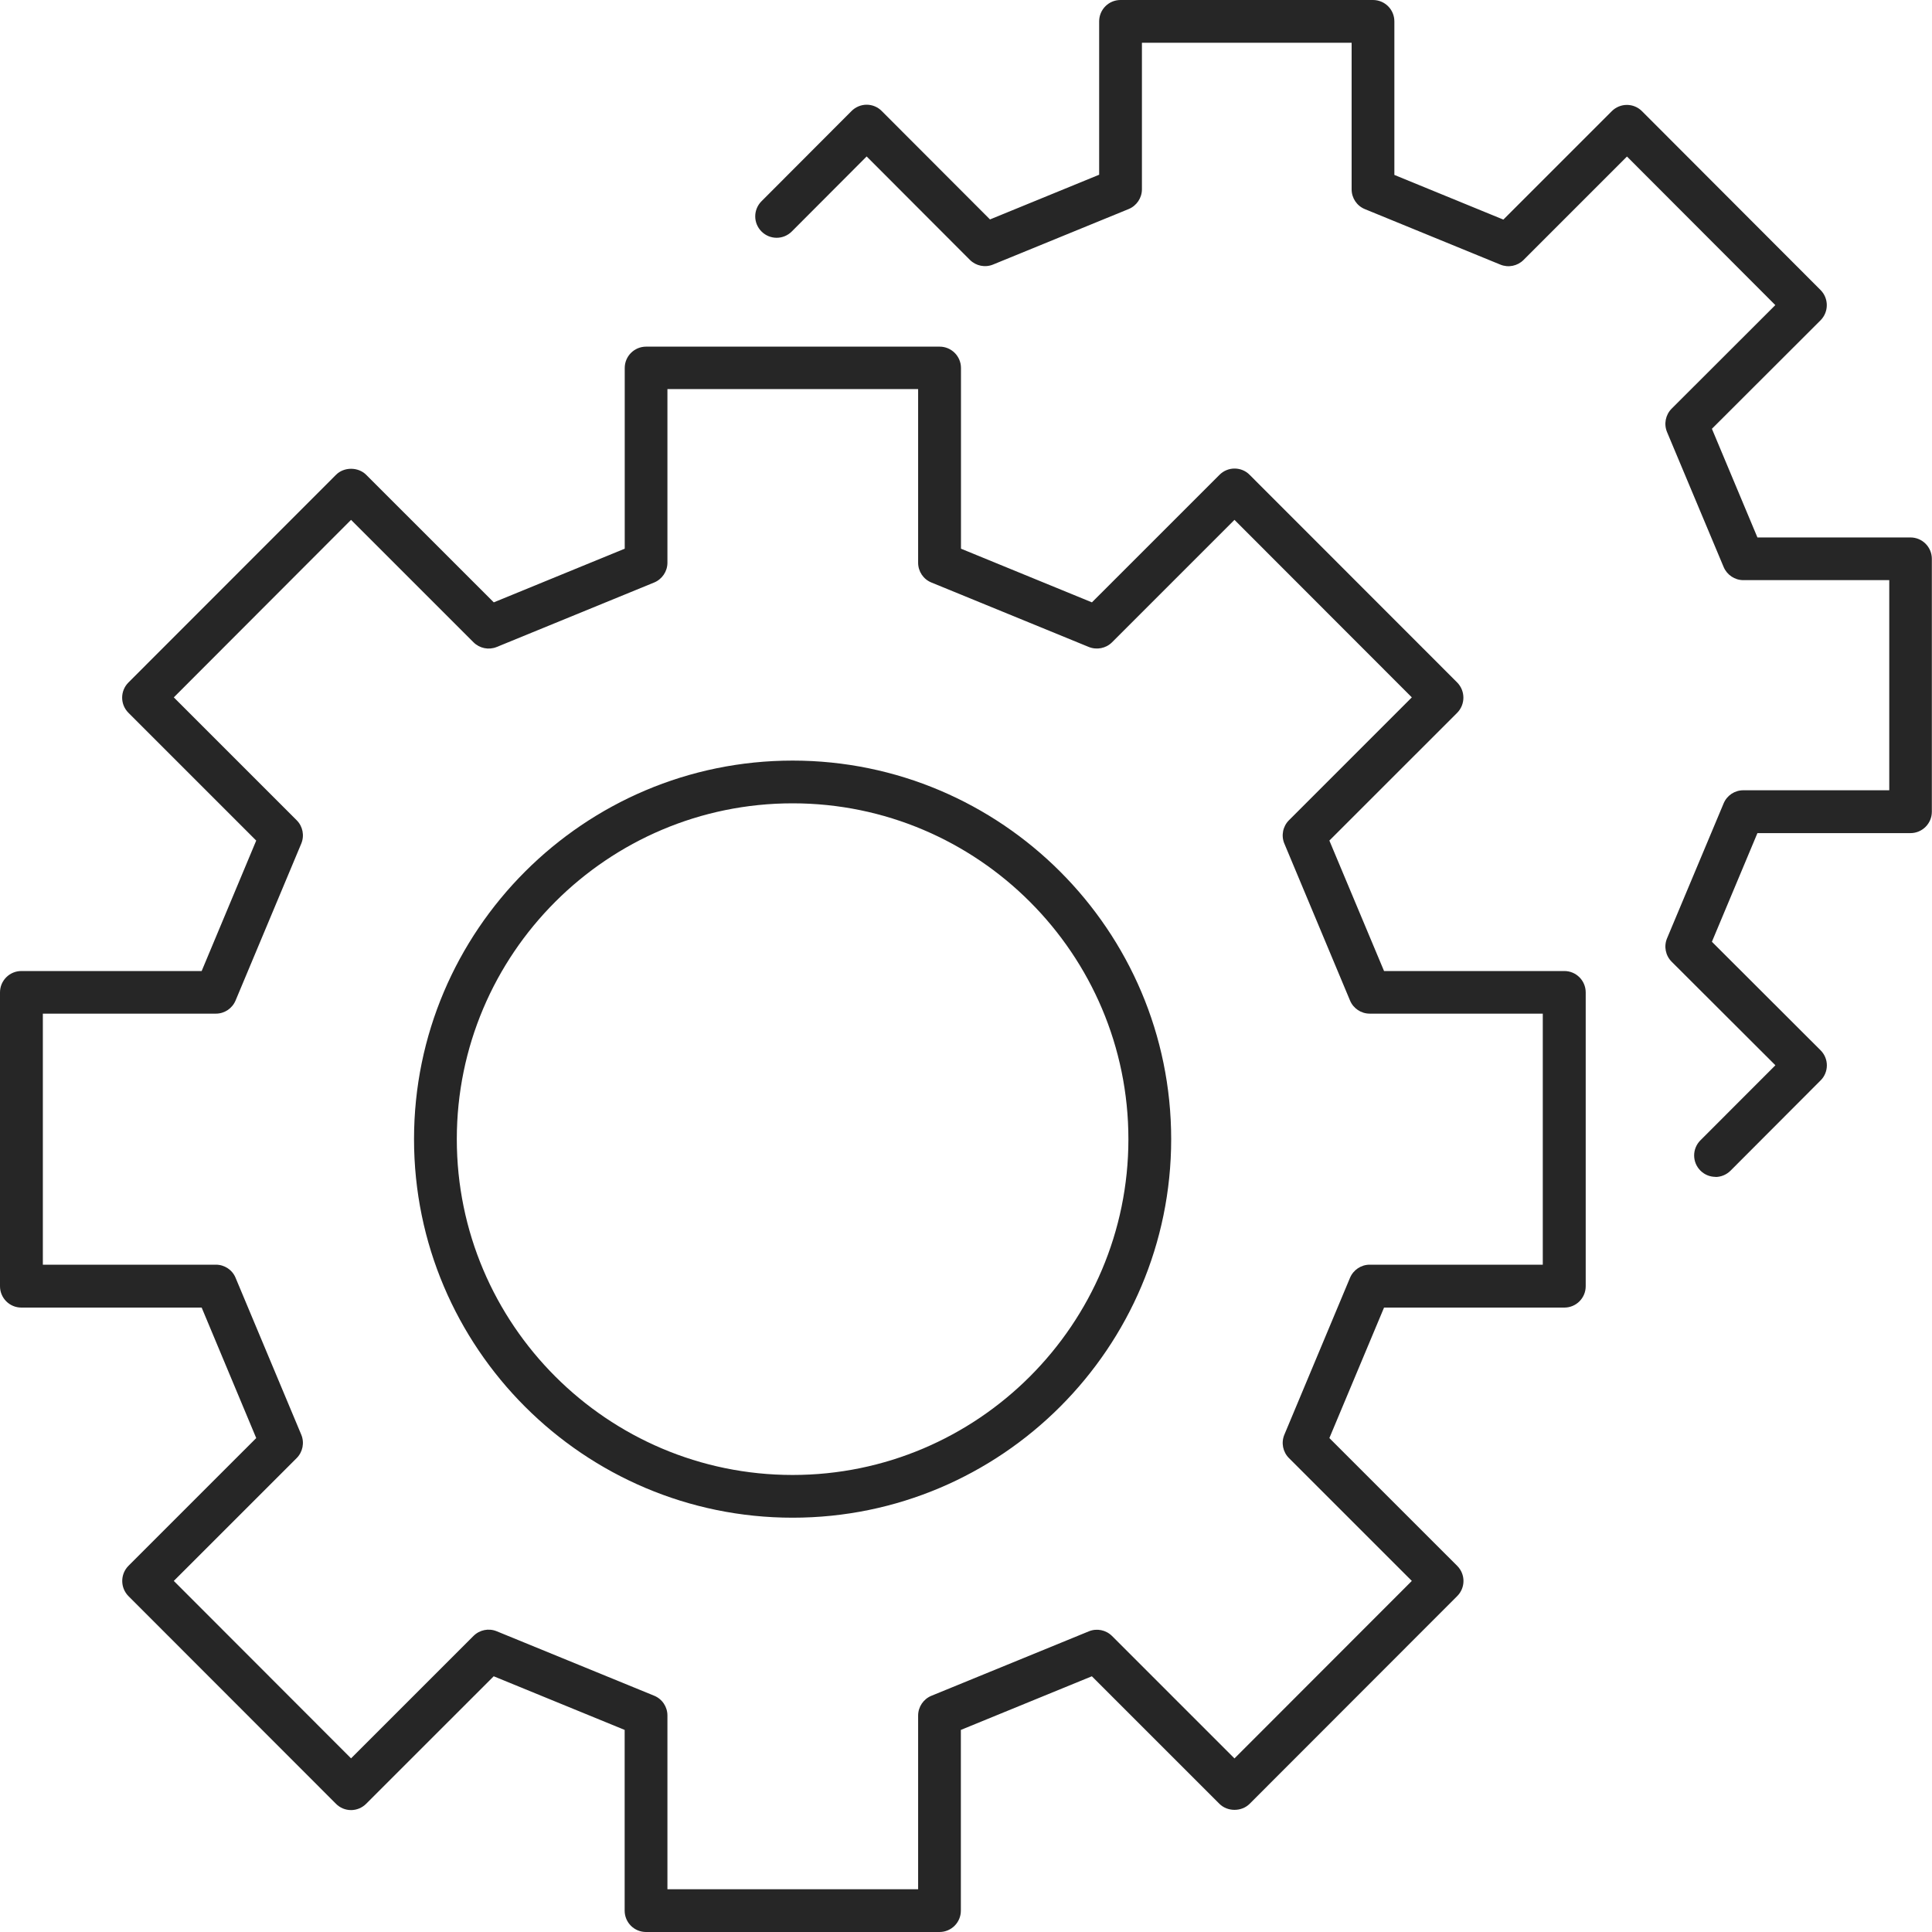
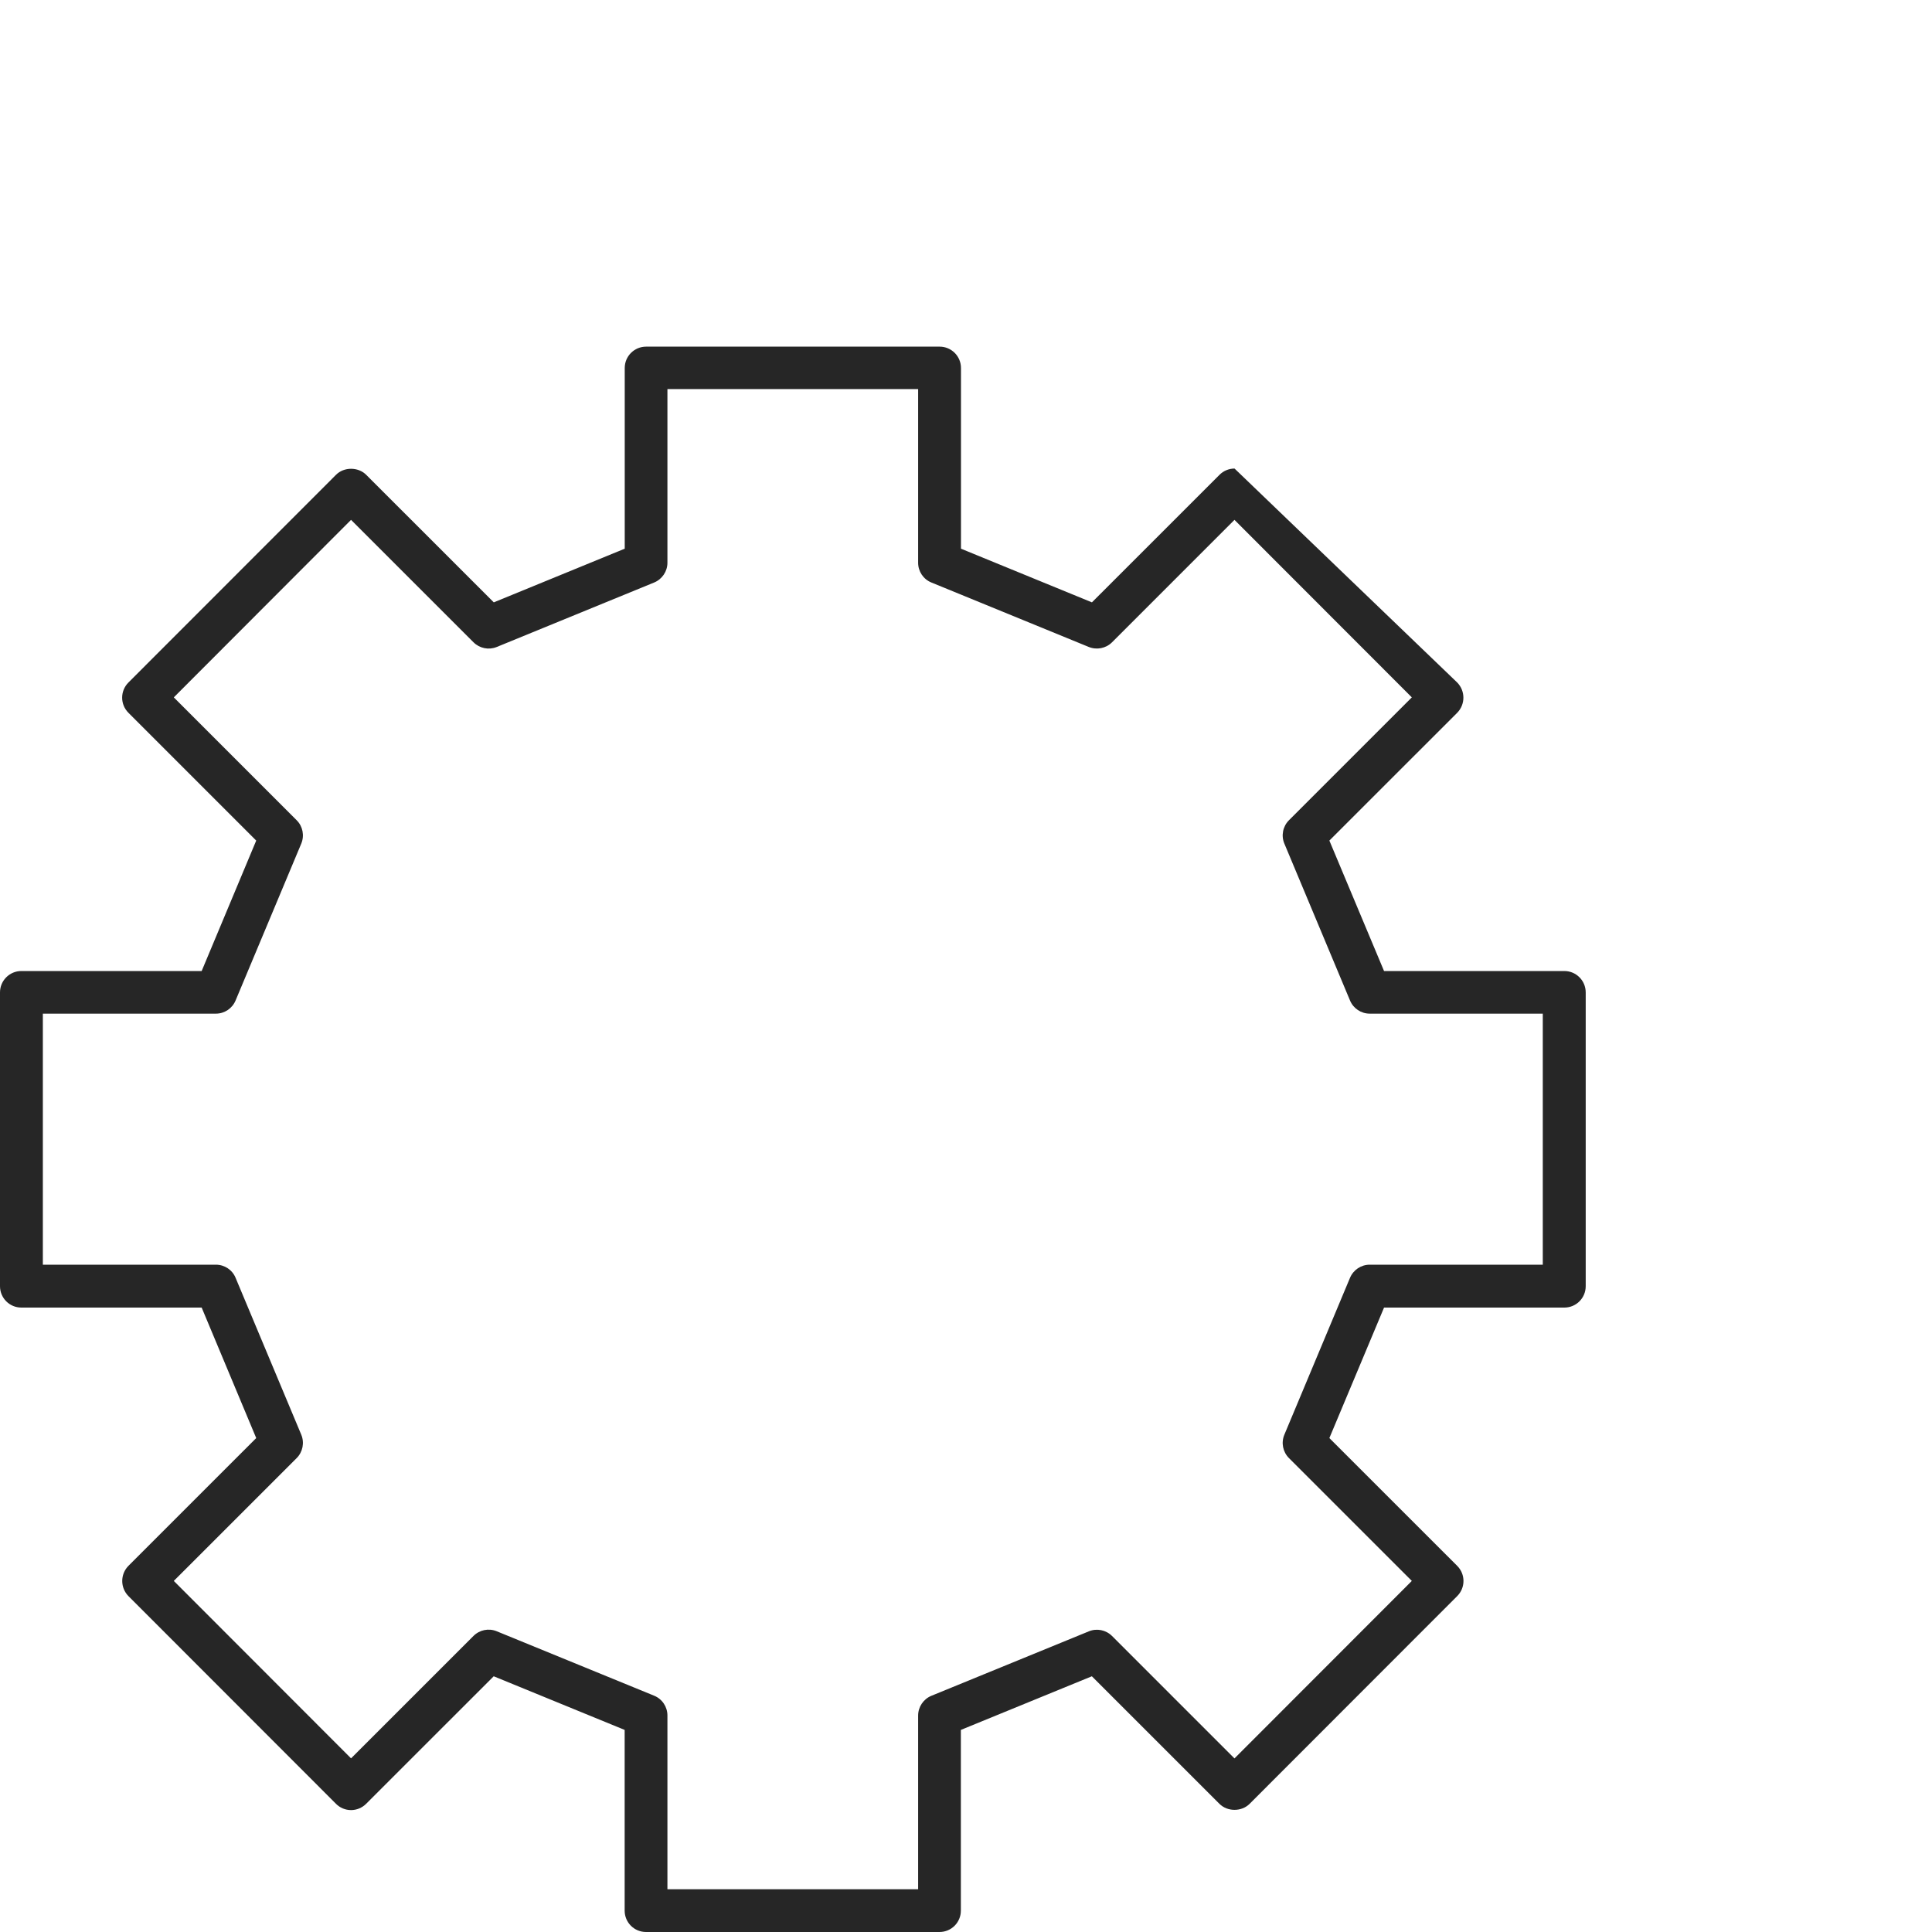
<svg xmlns="http://www.w3.org/2000/svg" width="50" height="50" viewBox="0 0 50 50" fill="none">
-   <path d="M44.397 30.457C44.256 30.457 44.115 30.403 44.007 30.295C43.79 30.078 43.79 29.728 44.007 29.511L45.947 27.569L43.262 24.889C43.104 24.731 43.056 24.492 43.143 24.284L44.608 20.79C44.695 20.584 44.894 20.452 45.118 20.452H48.894V15.014H45.118C44.894 15.014 44.695 14.879 44.608 14.675L43.143 11.182C43.056 10.973 43.104 10.735 43.262 10.576L45.945 7.896L42.106 4.051L39.43 6.727C39.272 6.885 39.035 6.933 38.829 6.848L35.323 5.412C35.114 5.327 34.98 5.125 34.98 4.9V1.107H29.553V4.898C29.553 5.123 29.416 5.325 29.21 5.41L25.701 6.846C25.495 6.931 25.258 6.883 25.1 6.725L22.429 4.049L20.491 5.991C20.274 6.208 19.925 6.208 19.708 5.991C19.491 5.774 19.491 5.425 19.708 5.208L22.038 2.873C22.142 2.769 22.283 2.71 22.429 2.71C22.576 2.71 22.717 2.769 22.819 2.873L25.621 5.679L28.446 4.522V0.553C28.446 0.247 28.693 0 28.999 0H35.533C35.839 0 36.086 0.247 36.086 0.553V4.527L38.907 5.683L41.713 2.877C41.817 2.773 41.958 2.715 42.104 2.715C42.251 2.715 42.39 2.773 42.494 2.877L47.116 7.506C47.331 7.723 47.331 8.072 47.116 8.289L44.304 11.097L45.482 13.909H49.442C49.748 13.909 49.996 14.157 49.996 14.463V21.007C49.996 21.313 49.748 21.561 49.442 21.561H45.482L44.304 24.373L47.116 27.181C47.221 27.285 47.279 27.426 47.279 27.571C47.279 27.717 47.221 27.86 47.116 27.962L44.786 30.297C44.677 30.405 44.536 30.46 44.395 30.46L44.397 30.457Z" fill="#262626" />
-   <path d="M24.314 50H16.719C16.413 50 16.166 49.753 16.166 49.447V44.77L12.777 43.382L9.476 46.682C9.372 46.786 9.231 46.845 9.085 46.845C8.938 46.845 8.797 46.786 8.695 46.682L3.324 41.307C3.11 41.09 3.11 40.741 3.324 40.524L6.631 37.217L5.219 33.84H0.553C0.247 33.84 0 33.593 0 33.287V25.684C0 25.378 0.247 25.13 0.553 25.13H5.219L6.631 21.754L3.324 18.447C3.107 18.23 3.107 17.881 3.324 17.663L8.695 12.289C8.901 12.08 9.27 12.08 9.478 12.289L12.779 15.589L16.168 14.2V9.524C16.168 9.218 16.416 8.971 16.722 8.971H24.317C24.622 8.971 24.87 9.218 24.87 9.524V14.2L28.259 15.589L31.56 12.289C31.664 12.184 31.805 12.126 31.95 12.126C32.098 12.126 32.239 12.184 32.341 12.289L37.712 17.663C37.926 17.881 37.926 18.23 37.712 18.447L34.404 21.754L35.819 25.13H40.485C40.791 25.13 41.038 25.378 41.038 25.684V33.287C41.038 33.593 40.791 33.84 40.485 33.84H35.819L34.404 37.217L37.712 40.524C37.929 40.741 37.929 41.09 37.712 41.307L32.341 46.682C32.133 46.891 31.766 46.891 31.558 46.682L28.257 43.382L24.867 44.77V49.447C24.867 49.753 24.62 50 24.314 50ZM17.273 48.893H23.761V44.4C23.761 44.174 23.898 43.972 24.104 43.887L28.179 42.219C28.385 42.134 28.622 42.182 28.78 42.34L31.948 45.508L36.538 40.914L33.359 37.736C33.2 37.577 33.152 37.339 33.239 37.13L34.938 33.07C35.025 32.864 35.225 32.73 35.448 32.73H39.927V26.233H35.448C35.225 26.233 35.023 26.098 34.938 25.892L33.239 21.832C33.152 21.626 33.2 21.385 33.359 21.227L36.538 18.048L31.948 13.454L28.78 16.622C28.622 16.78 28.385 16.826 28.179 16.744L24.104 15.075C23.895 14.99 23.761 14.788 23.761 14.563V10.069H17.273V14.563C17.273 14.788 17.136 14.99 16.93 15.075L12.855 16.744C12.649 16.828 12.412 16.78 12.254 16.622L9.085 13.454L4.498 18.048L7.677 21.227C7.836 21.385 7.883 21.624 7.797 21.832L6.097 25.892C6.011 26.098 5.811 26.233 5.588 26.233H1.109V32.73H5.588C5.811 32.73 6.013 32.864 6.097 33.07L7.797 37.13C7.883 37.336 7.836 37.577 7.677 37.736L4.498 40.914L9.085 45.506L12.254 42.338C12.412 42.18 12.649 42.132 12.855 42.217L16.93 43.885C17.138 43.97 17.273 44.172 17.273 44.397V48.891V48.893Z" fill="#262626" />
-   <path d="M20.513 39.278C15.11 39.278 10.715 34.882 10.715 29.481C10.715 24.08 15.112 19.684 20.513 19.684C25.914 19.684 30.31 24.08 30.31 29.481C30.31 34.882 25.914 39.278 20.513 39.278ZM20.513 20.79C15.719 20.79 11.822 24.69 11.822 29.481C11.822 34.272 15.721 38.172 20.513 38.172C25.304 38.172 29.203 34.272 29.203 29.481C29.203 24.69 25.304 20.79 20.513 20.79Z" fill="#262626" />
+   <path d="M24.314 50H16.719C16.413 50 16.166 49.753 16.166 49.447V44.77L12.777 43.382L9.476 46.682C9.372 46.786 9.231 46.845 9.085 46.845C8.938 46.845 8.797 46.786 8.695 46.682L3.324 41.307C3.11 41.09 3.11 40.741 3.324 40.524L6.631 37.217L5.219 33.84H0.553C0.247 33.84 0 33.593 0 33.287V25.684C0 25.378 0.247 25.13 0.553 25.13H5.219L6.631 21.754L3.324 18.447C3.107 18.23 3.107 17.881 3.324 17.663L8.695 12.289C8.901 12.08 9.27 12.08 9.478 12.289L12.779 15.589L16.168 14.2V9.524C16.168 9.218 16.416 8.971 16.722 8.971H24.317C24.622 8.971 24.87 9.218 24.87 9.524V14.2L28.259 15.589L31.56 12.289C31.664 12.184 31.805 12.126 31.95 12.126L37.712 17.663C37.926 17.881 37.926 18.23 37.712 18.447L34.404 21.754L35.819 25.13H40.485C40.791 25.13 41.038 25.378 41.038 25.684V33.287C41.038 33.593 40.791 33.84 40.485 33.84H35.819L34.404 37.217L37.712 40.524C37.929 40.741 37.929 41.09 37.712 41.307L32.341 46.682C32.133 46.891 31.766 46.891 31.558 46.682L28.257 43.382L24.867 44.77V49.447C24.867 49.753 24.62 50 24.314 50ZM17.273 48.893H23.761V44.4C23.761 44.174 23.898 43.972 24.104 43.887L28.179 42.219C28.385 42.134 28.622 42.182 28.78 42.34L31.948 45.508L36.538 40.914L33.359 37.736C33.2 37.577 33.152 37.339 33.239 37.13L34.938 33.07C35.025 32.864 35.225 32.73 35.448 32.73H39.927V26.233H35.448C35.225 26.233 35.023 26.098 34.938 25.892L33.239 21.832C33.152 21.626 33.2 21.385 33.359 21.227L36.538 18.048L31.948 13.454L28.78 16.622C28.622 16.78 28.385 16.826 28.179 16.744L24.104 15.075C23.895 14.99 23.761 14.788 23.761 14.563V10.069H17.273V14.563C17.273 14.788 17.136 14.99 16.93 15.075L12.855 16.744C12.649 16.828 12.412 16.78 12.254 16.622L9.085 13.454L4.498 18.048L7.677 21.227C7.836 21.385 7.883 21.624 7.797 21.832L6.097 25.892C6.011 26.098 5.811 26.233 5.588 26.233H1.109V32.73H5.588C5.811 32.73 6.013 32.864 6.097 33.07L7.797 37.13C7.883 37.336 7.836 37.577 7.677 37.736L4.498 40.914L9.085 45.506L12.254 42.338C12.412 42.18 12.649 42.132 12.855 42.217L16.93 43.885C17.138 43.97 17.273 44.172 17.273 44.397V48.891V48.893Z" fill="#262626" />
</svg>